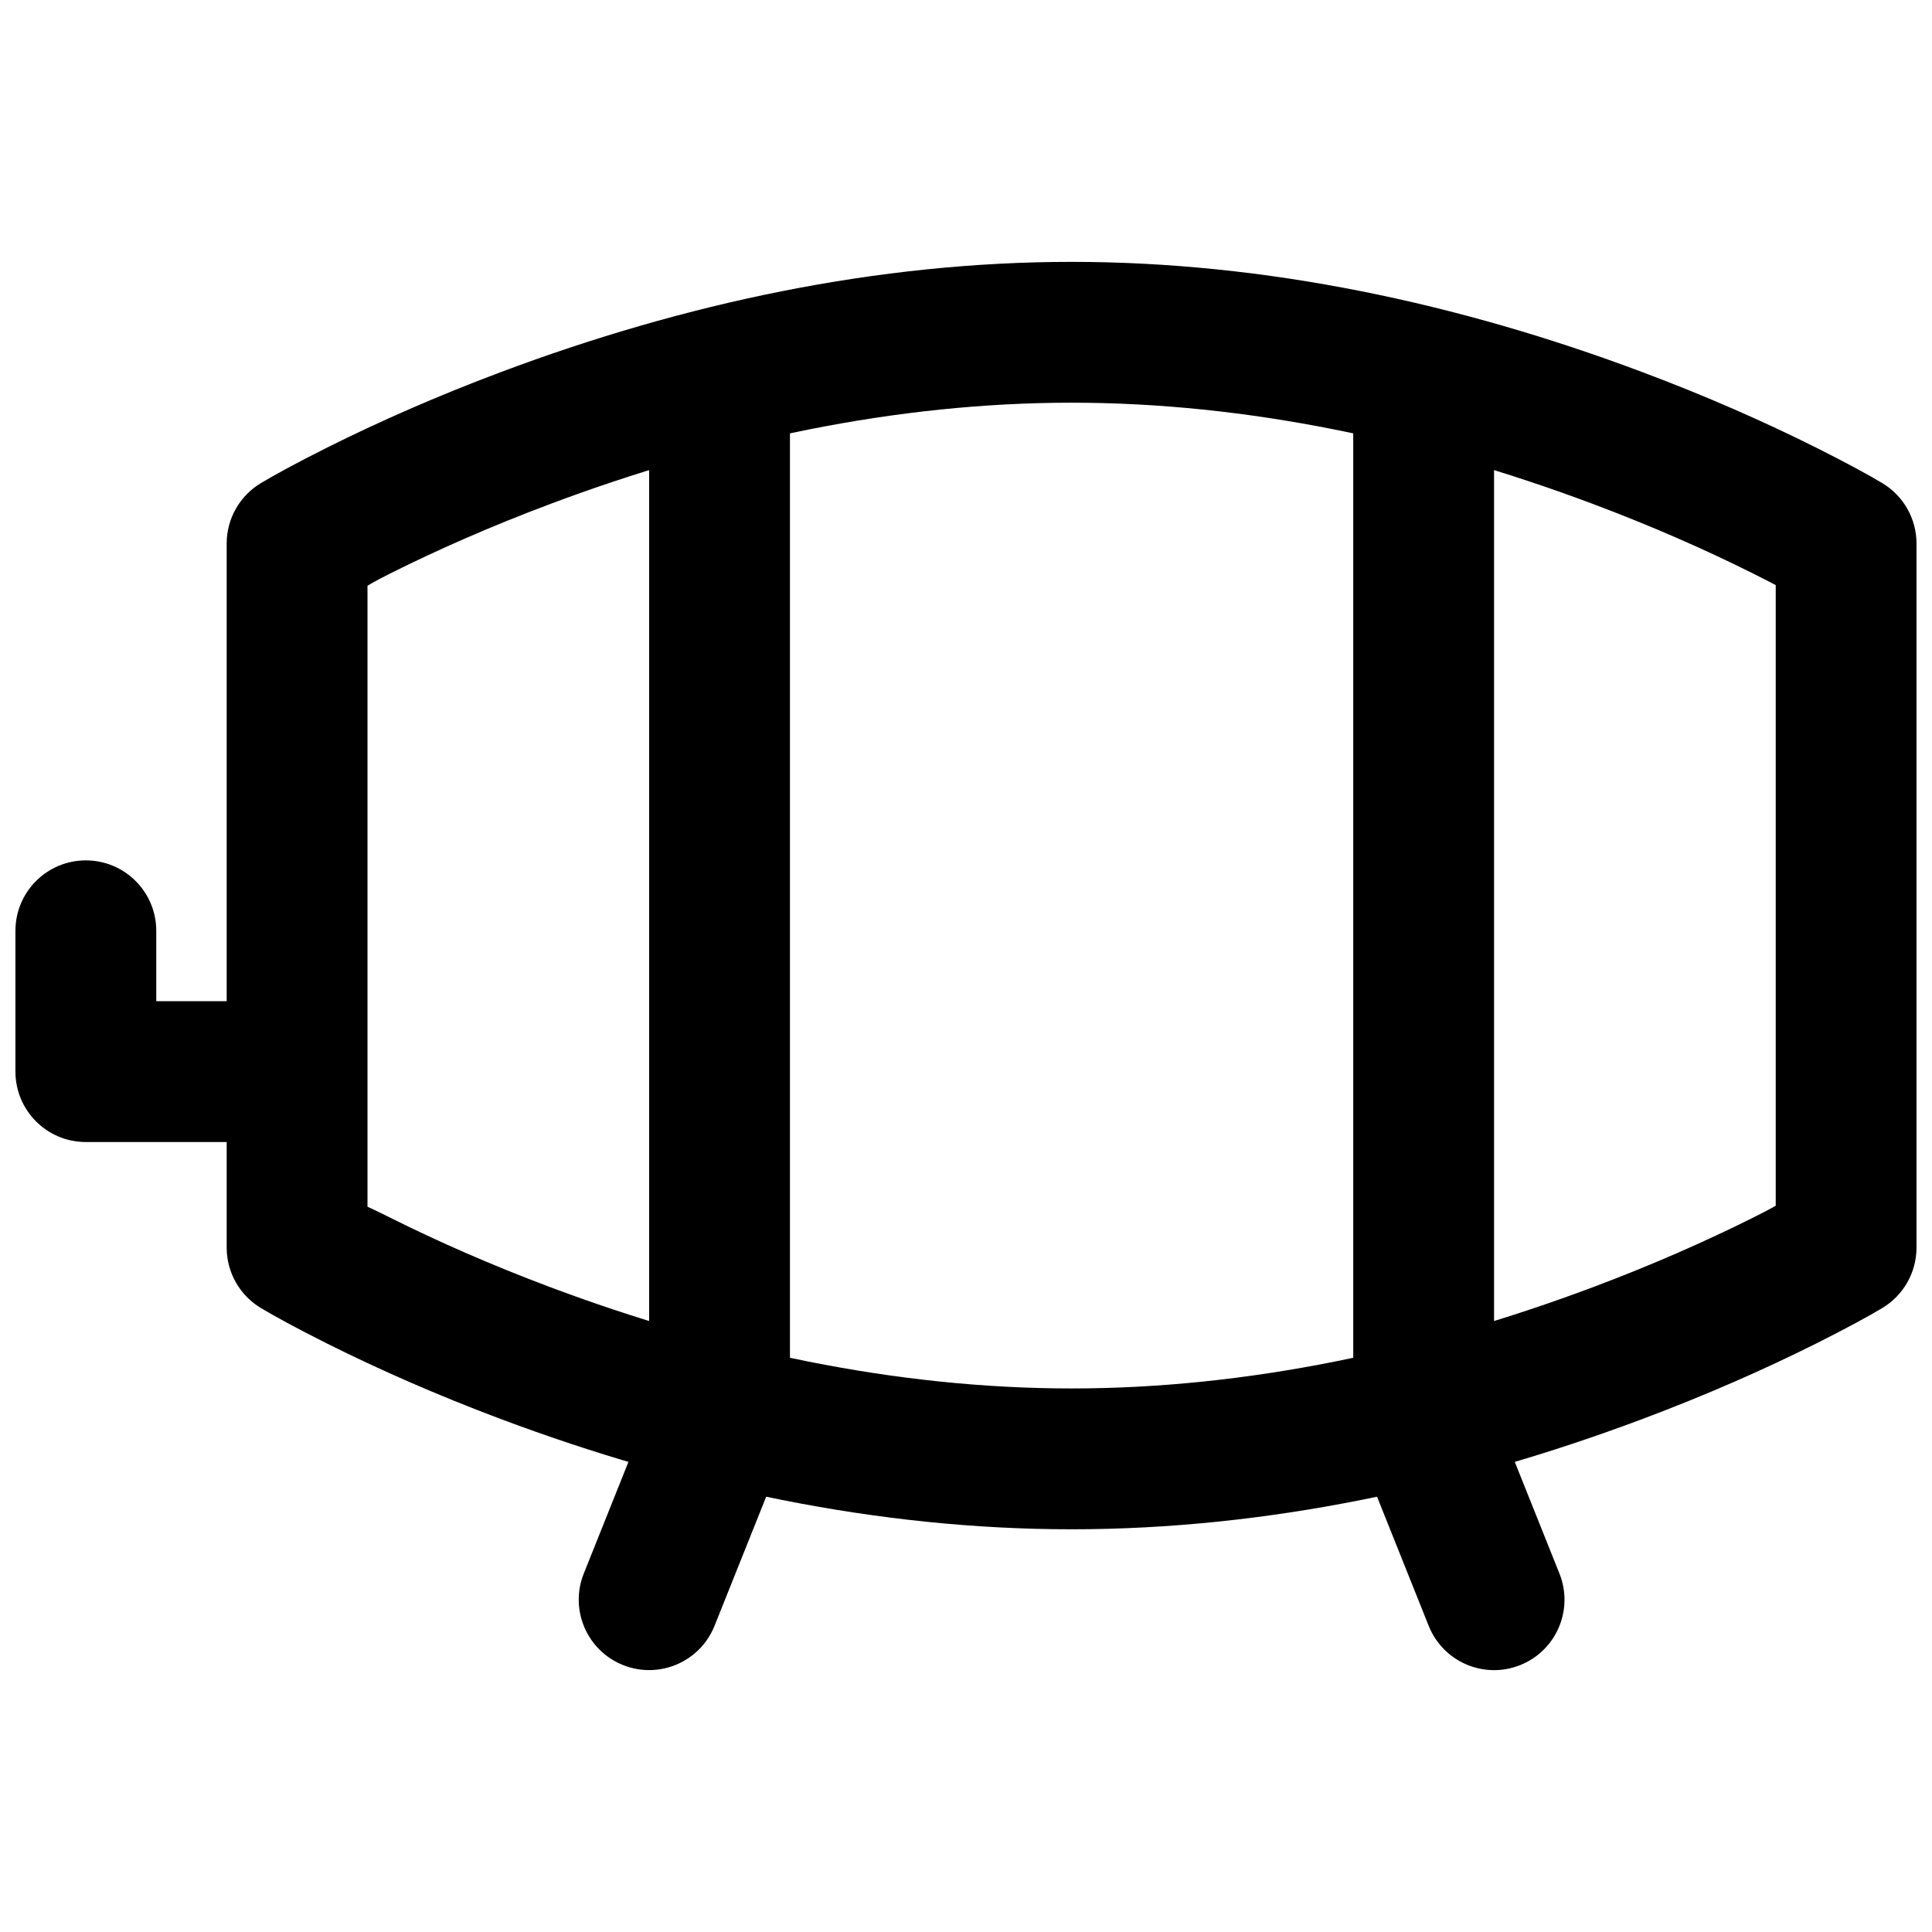
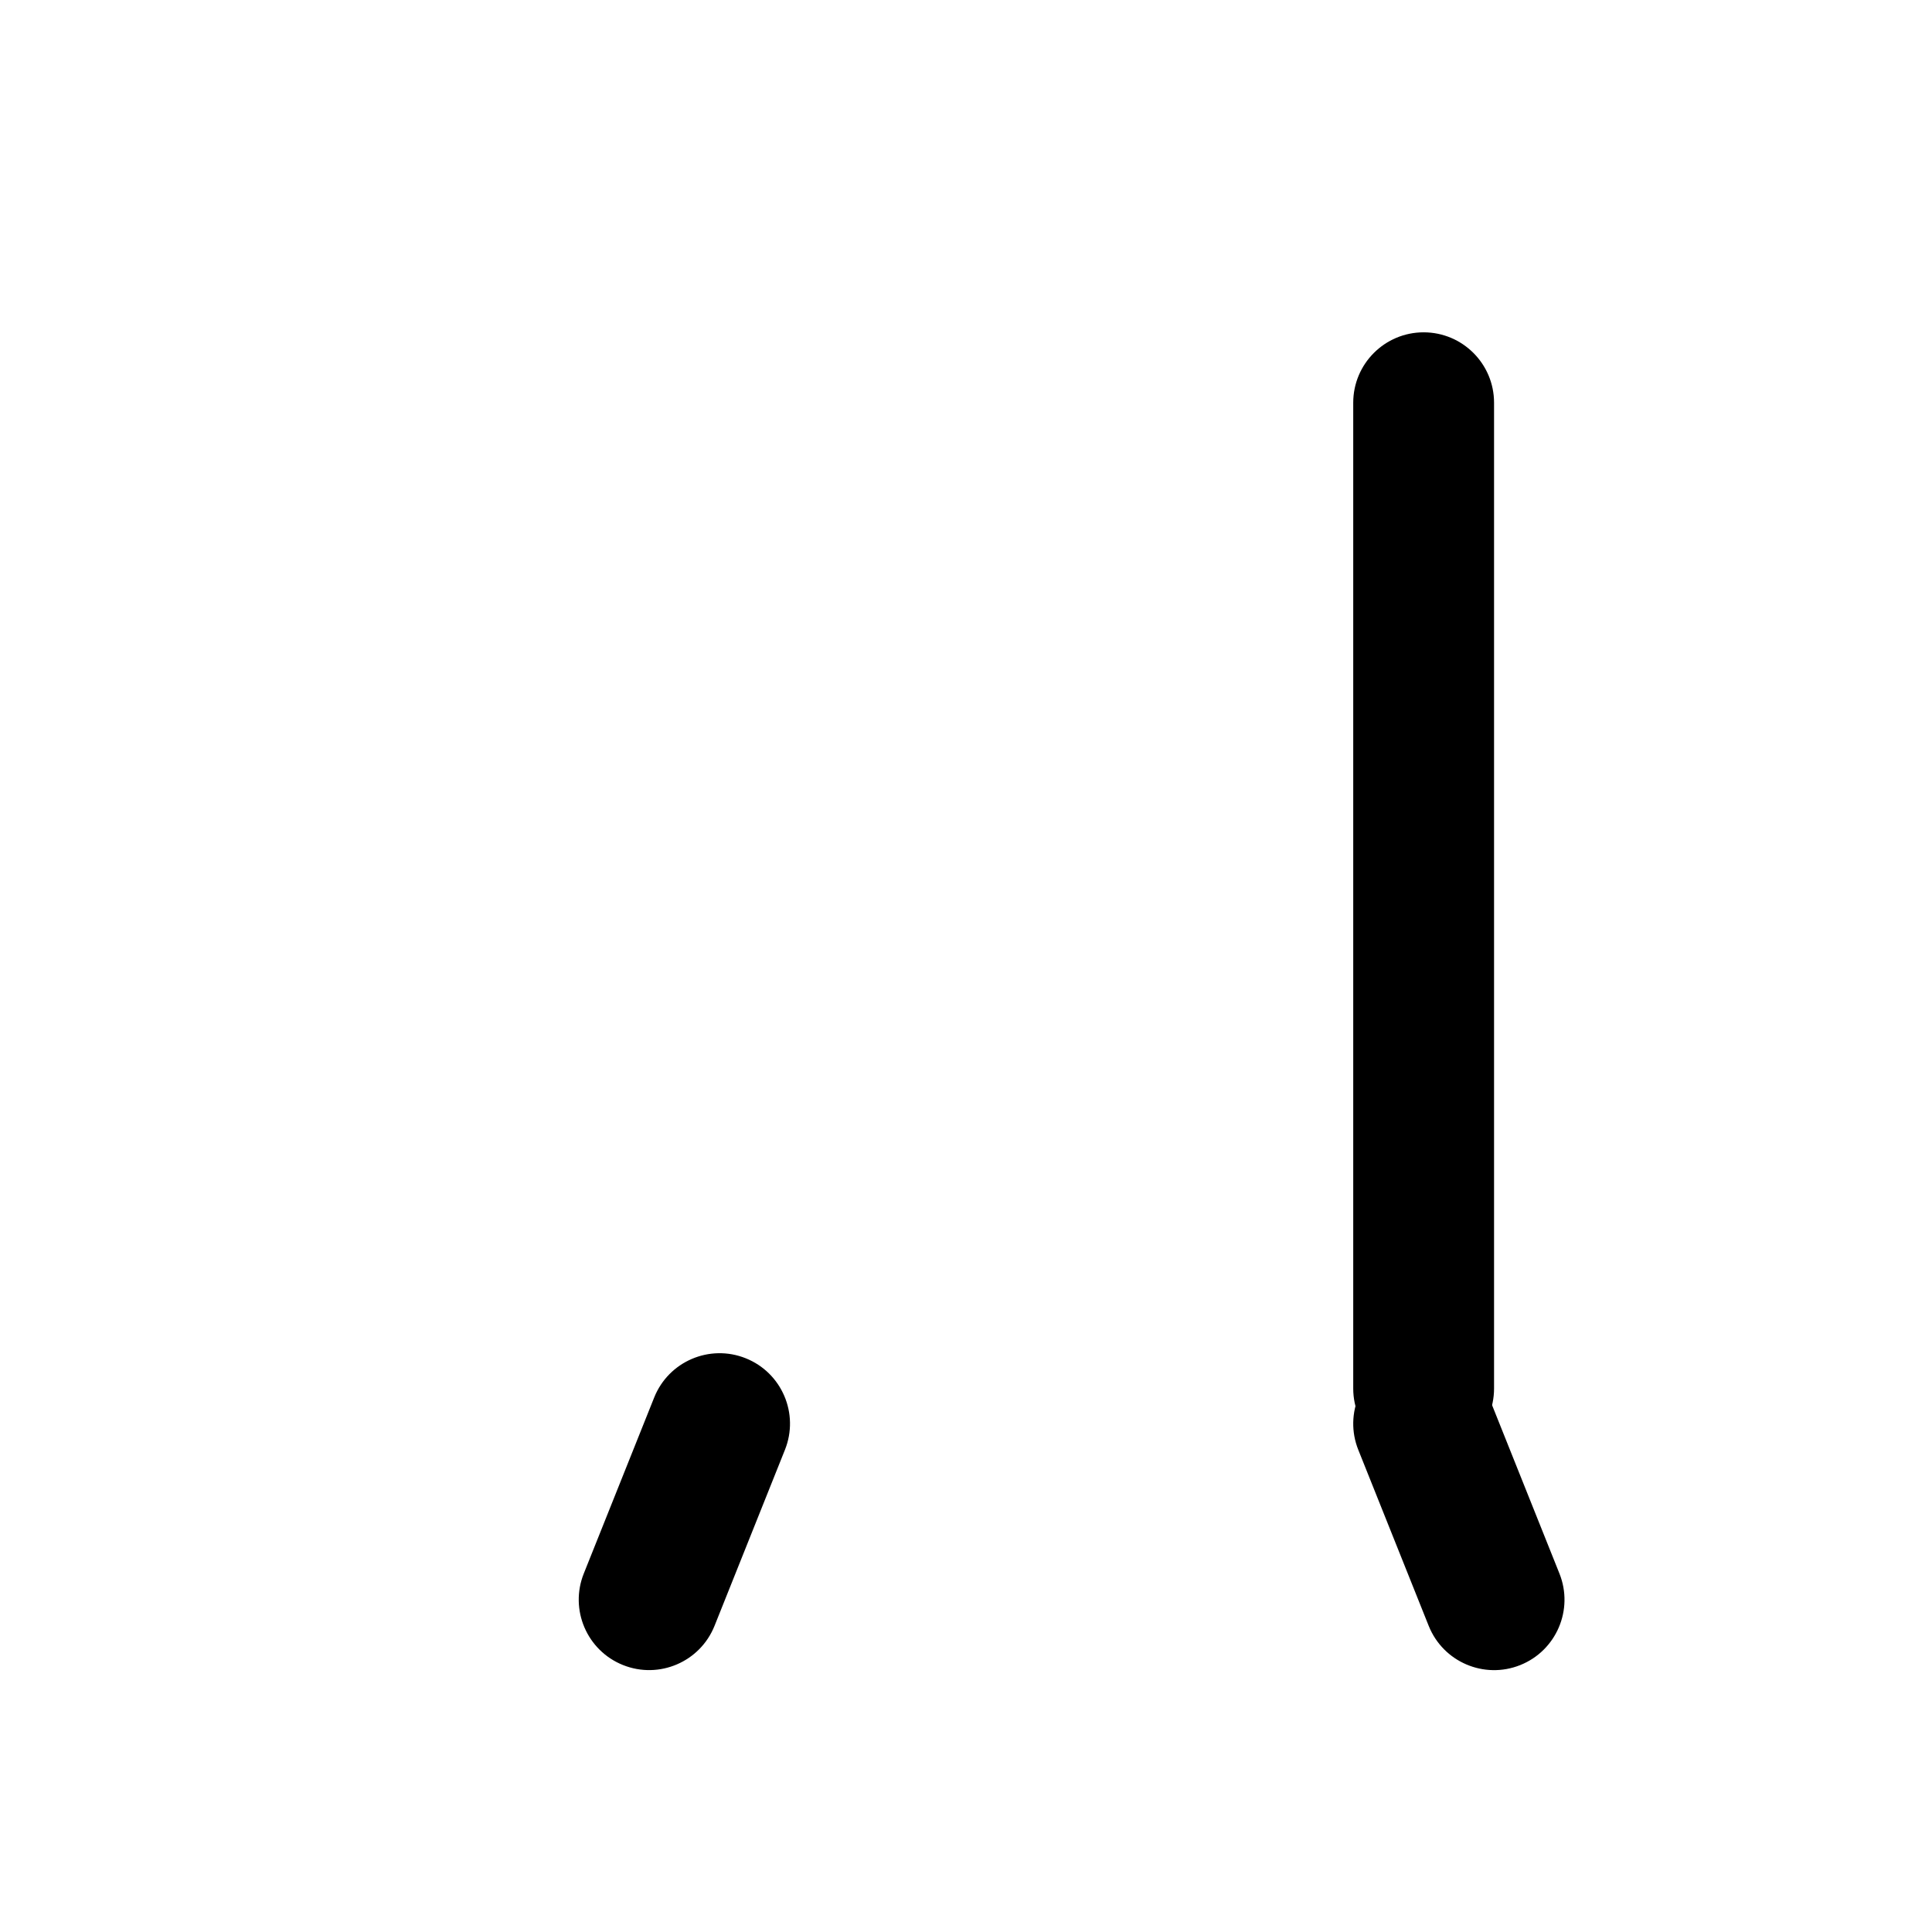
<svg xmlns="http://www.w3.org/2000/svg" width="800px" height="800px" version="1.1" viewBox="144 144 512 512">
  <defs>
    <clipPath id="b">
-       <path d="m204 213h447.9v337h-447.9z" />
-     </clipPath>
+       </clipPath>
    <clipPath id="a">
      <path d="m148.09 372h84.906v75h-84.906z" />
    </clipPath>
  </defs>
  <g clip-path="url(#b)">
    <path d="m247.4 295.98c12.559-6.281 26.836-12.578 42.527-18.461 44.699-16.766 91.543-26.801 138.06-26.801 46.512 0 93.359 10.035 138.06 26.801 15.691 5.883 29.965 12.18 42.523 18.461 4.359 2.18 6.016 3.082 6.016 3.082v164.47c-1.727 0.988-3.801 2.051-6.016 3.16-12.559 6.277-26.832 12.574-42.523 18.461-44.699 16.762-91.547 26.801-138.06 26.801-46.516 0-93.359-10.039-138.06-26.801-15.691-5.887-29.969-12.184-42.527-18.461-4.356-2.18-6.012-2.894-6.012-2.894v-164.56s1.656-1.074 6.012-3.254zm-43.328-7.945v186.6c0 6.555 3.438 12.629 9.059 16 3.309 1.988 9.266 5.277 17.582 9.438 13.68 6.84 29.145 13.66 46.109 20.023 48.598 18.223 99.715 29.18 151.16 29.18s102.57-10.957 151.16-29.18c16.965-6.363 32.426-13.184 46.109-20.023 8.316-4.16 14.27-7.449 17.582-9.438 5.621-3.371 9.059-9.445 9.059-16v-186.6c0-6.551-3.438-12.625-9.059-16-3.312-1.984-9.266-5.277-17.582-9.434-13.684-6.844-29.145-13.664-46.109-20.027-48.598-18.223-99.715-29.176-151.16-29.176s-102.57 10.953-151.16 29.176c-16.965 6.363-32.43 13.184-46.109 20.027-8.316 4.156-14.273 7.449-17.582 9.434-5.621 3.375-9.059 9.449-9.059 16z" fill-rule="evenodd" />
  </g>
  <path d="m352.02 528.21c3.828-9.566-0.828-20.426-10.395-24.254-9.57-3.828-20.43 0.828-24.258 10.395l-18.656 46.648c-3.828 9.57 0.824 20.43 10.395 24.258 9.566 3.824 20.426-0.828 24.254-10.398z" fill-rule="evenodd" />
  <g clip-path="url(#a)">
-     <path d="m185.41 409.33v-18.66c0-10.305-8.355-18.66-18.66-18.66-10.305 0-18.66 8.355-18.66 18.66v37.32c0 10.305 8.355 18.66 18.66 18.66h46.648c10.305 0 18.66-8.355 18.66-18.66 0-10.305-8.355-18.66-18.66-18.66z" fill-rule="evenodd" />
-   </g>
+     </g>
  <path d="m538.61 514.36c-3.824-9.566-14.684-14.223-24.254-10.395-9.566 3.828-14.223 14.688-10.395 24.254l18.66 46.648c3.828 9.57 14.688 14.223 24.254 10.398 9.57-3.828 14.223-14.688 10.395-24.258z" fill-rule="evenodd" />
  <path d="m502.62 511.96c0 10.305 8.355 18.66 18.66 18.66 10.305 0 18.66-8.355 18.66-18.66v-261.23c0-10.305-8.355-18.66-18.66-18.66-10.305 0-18.66 8.355-18.66 18.66z" fill-rule="evenodd" />
-   <path d="m316.03 511.96c0 10.305 8.352 18.66 18.66 18.66 10.305 0 18.656-8.355 18.656-18.66v-261.23c0-10.305-8.352-18.66-18.656-18.66-10.309 0-18.66 8.355-18.66 18.66z" fill-rule="evenodd" />
</svg>